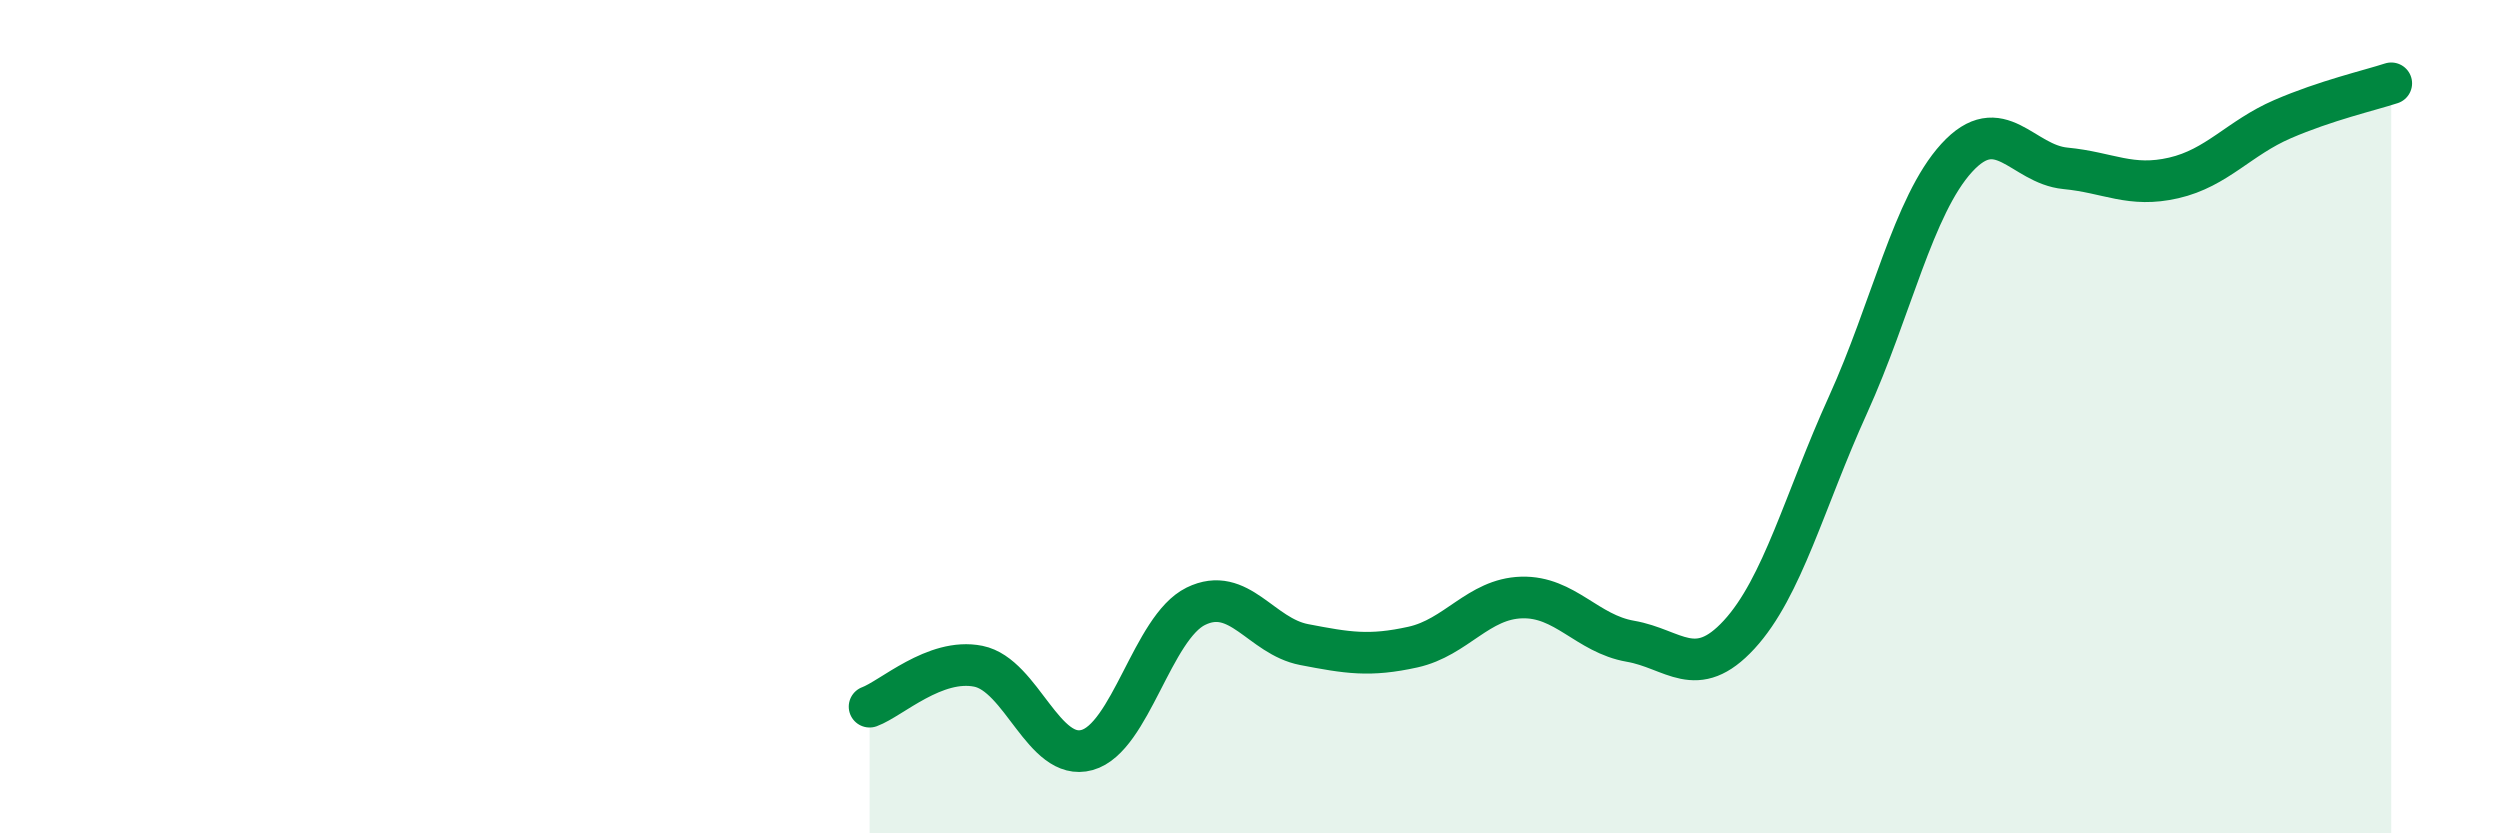
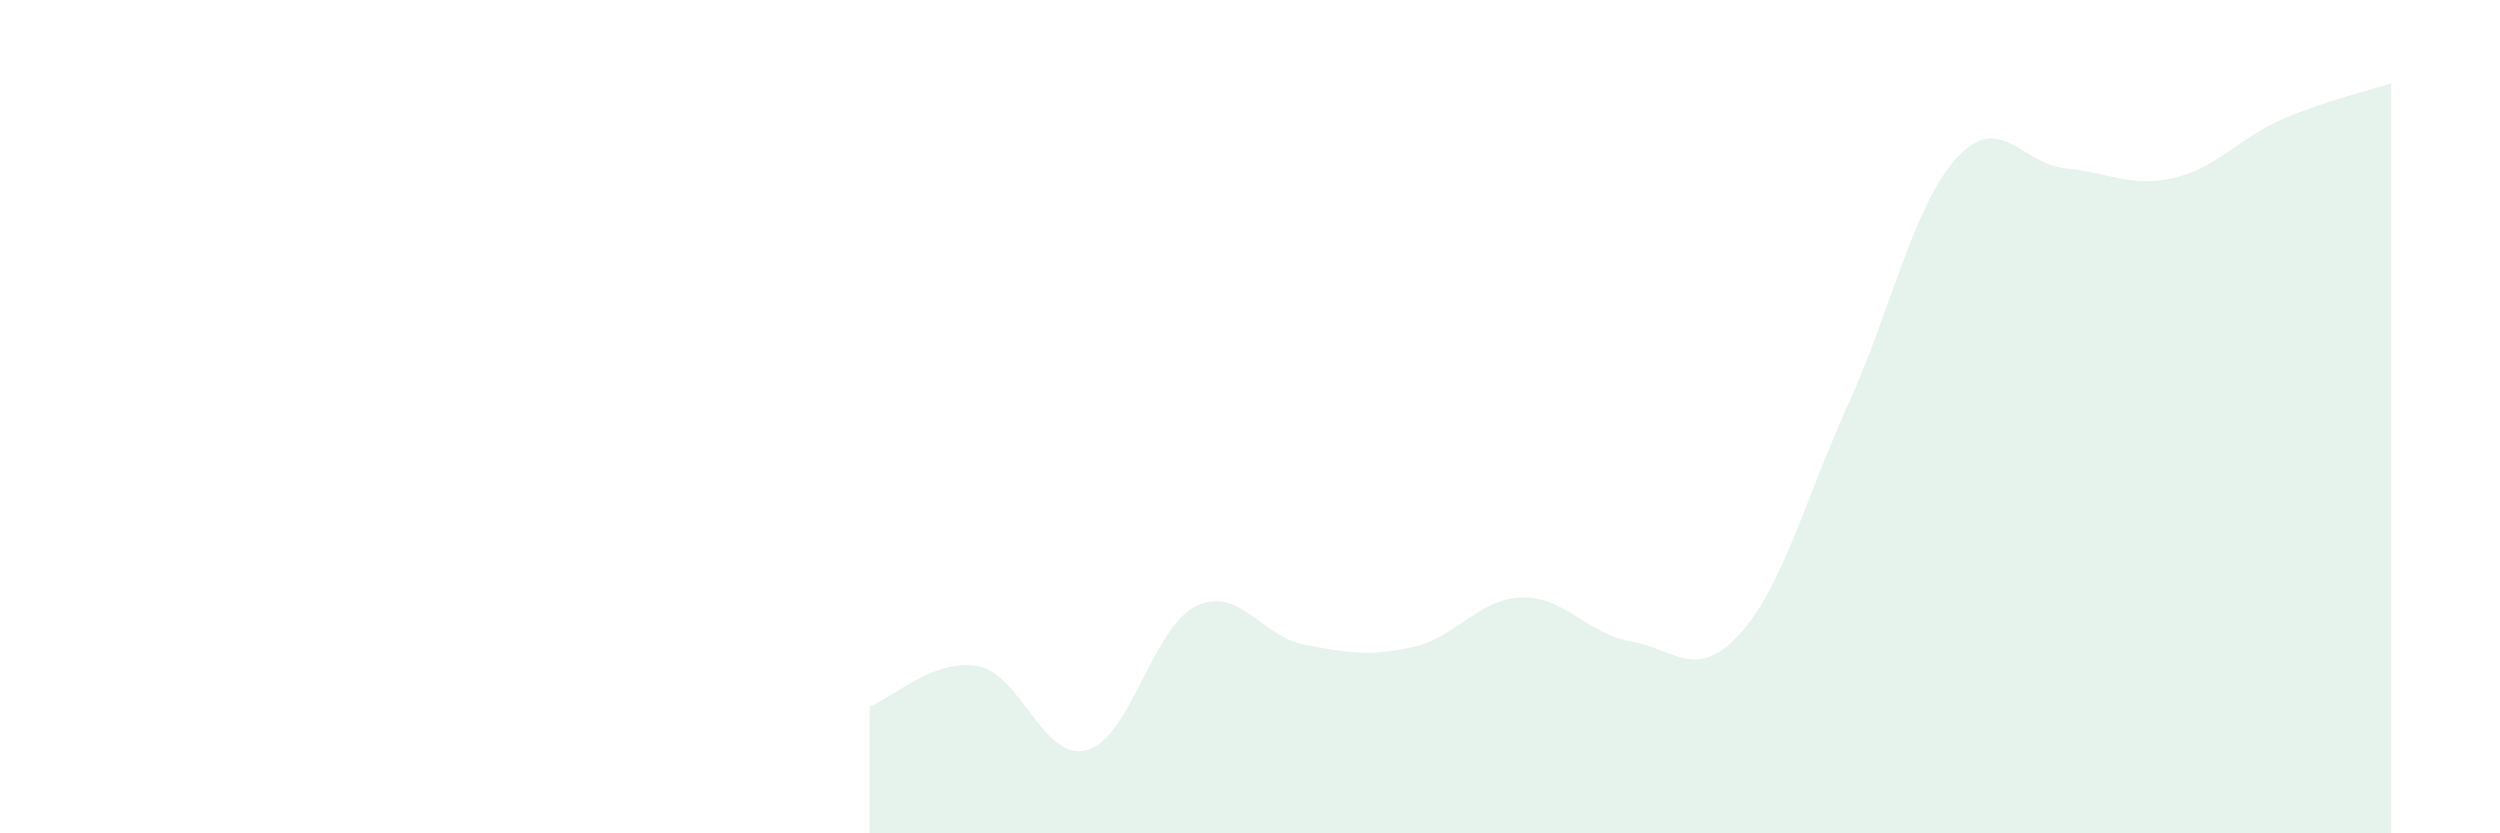
<svg xmlns="http://www.w3.org/2000/svg" width="60" height="20" viewBox="0 0 60 20">
  <path d="M 20.87,16.96 C 21.39,16.77 22.44,15.78 23.48,15.99 C 24.52,16.2 25.05,18.29 26.09,18 C 27.13,17.71 27.66,15.06 28.7,14.55 C 29.74,14.04 30.26,15.27 31.3,15.47 C 32.34,15.67 32.87,15.76 33.91,15.53 C 34.95,15.3 35.48,14.37 36.52,14.34 C 37.56,14.31 38.09,15.21 39.13,15.39 C 40.17,15.57 40.7,16.36 41.74,15.23 C 42.78,14.1 43.31,12.01 44.35,9.72 C 45.39,7.43 45.92,4.93 46.96,3.79 C 48,2.65 48.53,3.94 49.57,4.04 C 50.61,4.14 51.13,4.51 52.17,4.27 C 53.21,4.03 53.74,3.31 54.78,2.86 C 55.82,2.41 56.87,2.17 57.39,2L57.39 20L20.87 20Z" fill="#008740" opacity="0.1" stroke-linecap="round" stroke-linejoin="round" />
-   <path d="M 20.87,16.96 C 21.39,16.77 22.44,15.78 23.48,15.99 C 24.52,16.2 25.05,18.29 26.09,18 C 27.13,17.71 27.66,15.06 28.7,14.55 C 29.74,14.04 30.26,15.27 31.3,15.47 C 32.34,15.67 32.87,15.76 33.91,15.53 C 34.95,15.3 35.48,14.37 36.52,14.34 C 37.56,14.31 38.09,15.21 39.13,15.39 C 40.17,15.57 40.7,16.36 41.74,15.23 C 42.78,14.1 43.31,12.01 44.35,9.72 C 45.39,7.43 45.92,4.93 46.96,3.79 C 48,2.65 48.53,3.94 49.57,4.04 C 50.61,4.14 51.13,4.51 52.17,4.27 C 53.21,4.03 53.74,3.31 54.78,2.86 C 55.82,2.41 56.87,2.17 57.39,2" stroke="#008740" stroke-width="1" fill="none" stroke-linecap="round" stroke-linejoin="round" />
</svg>